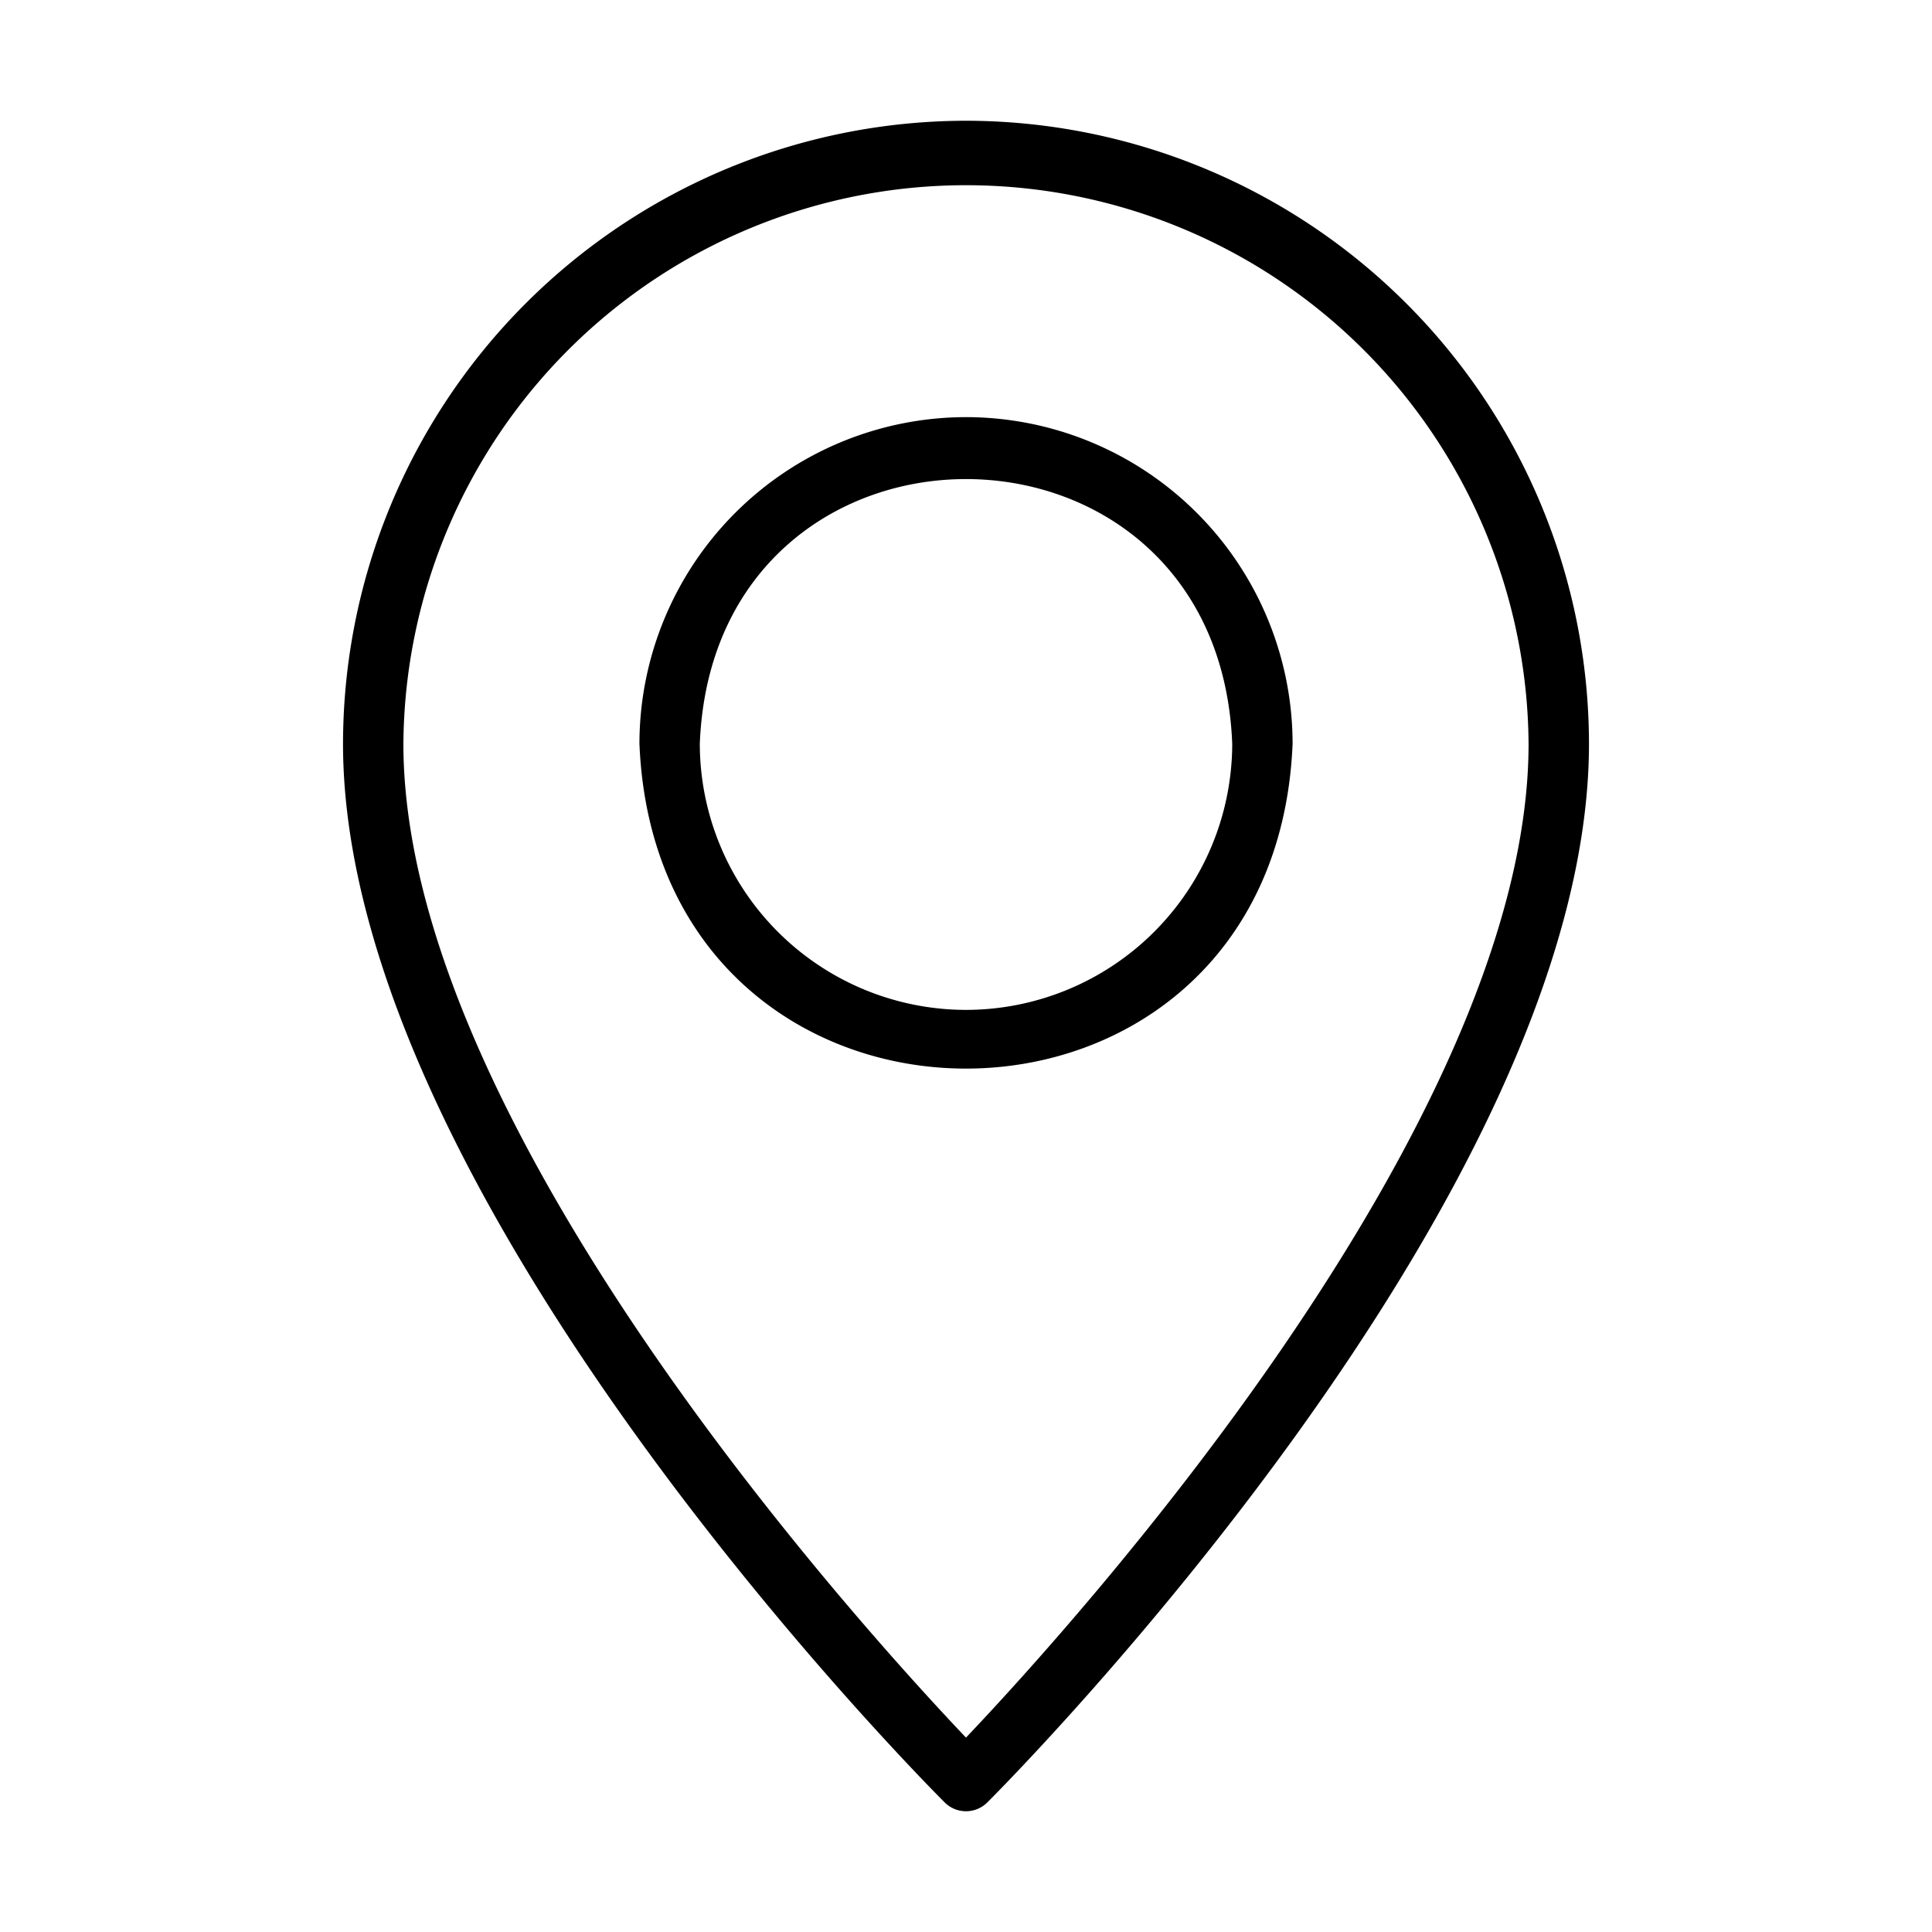
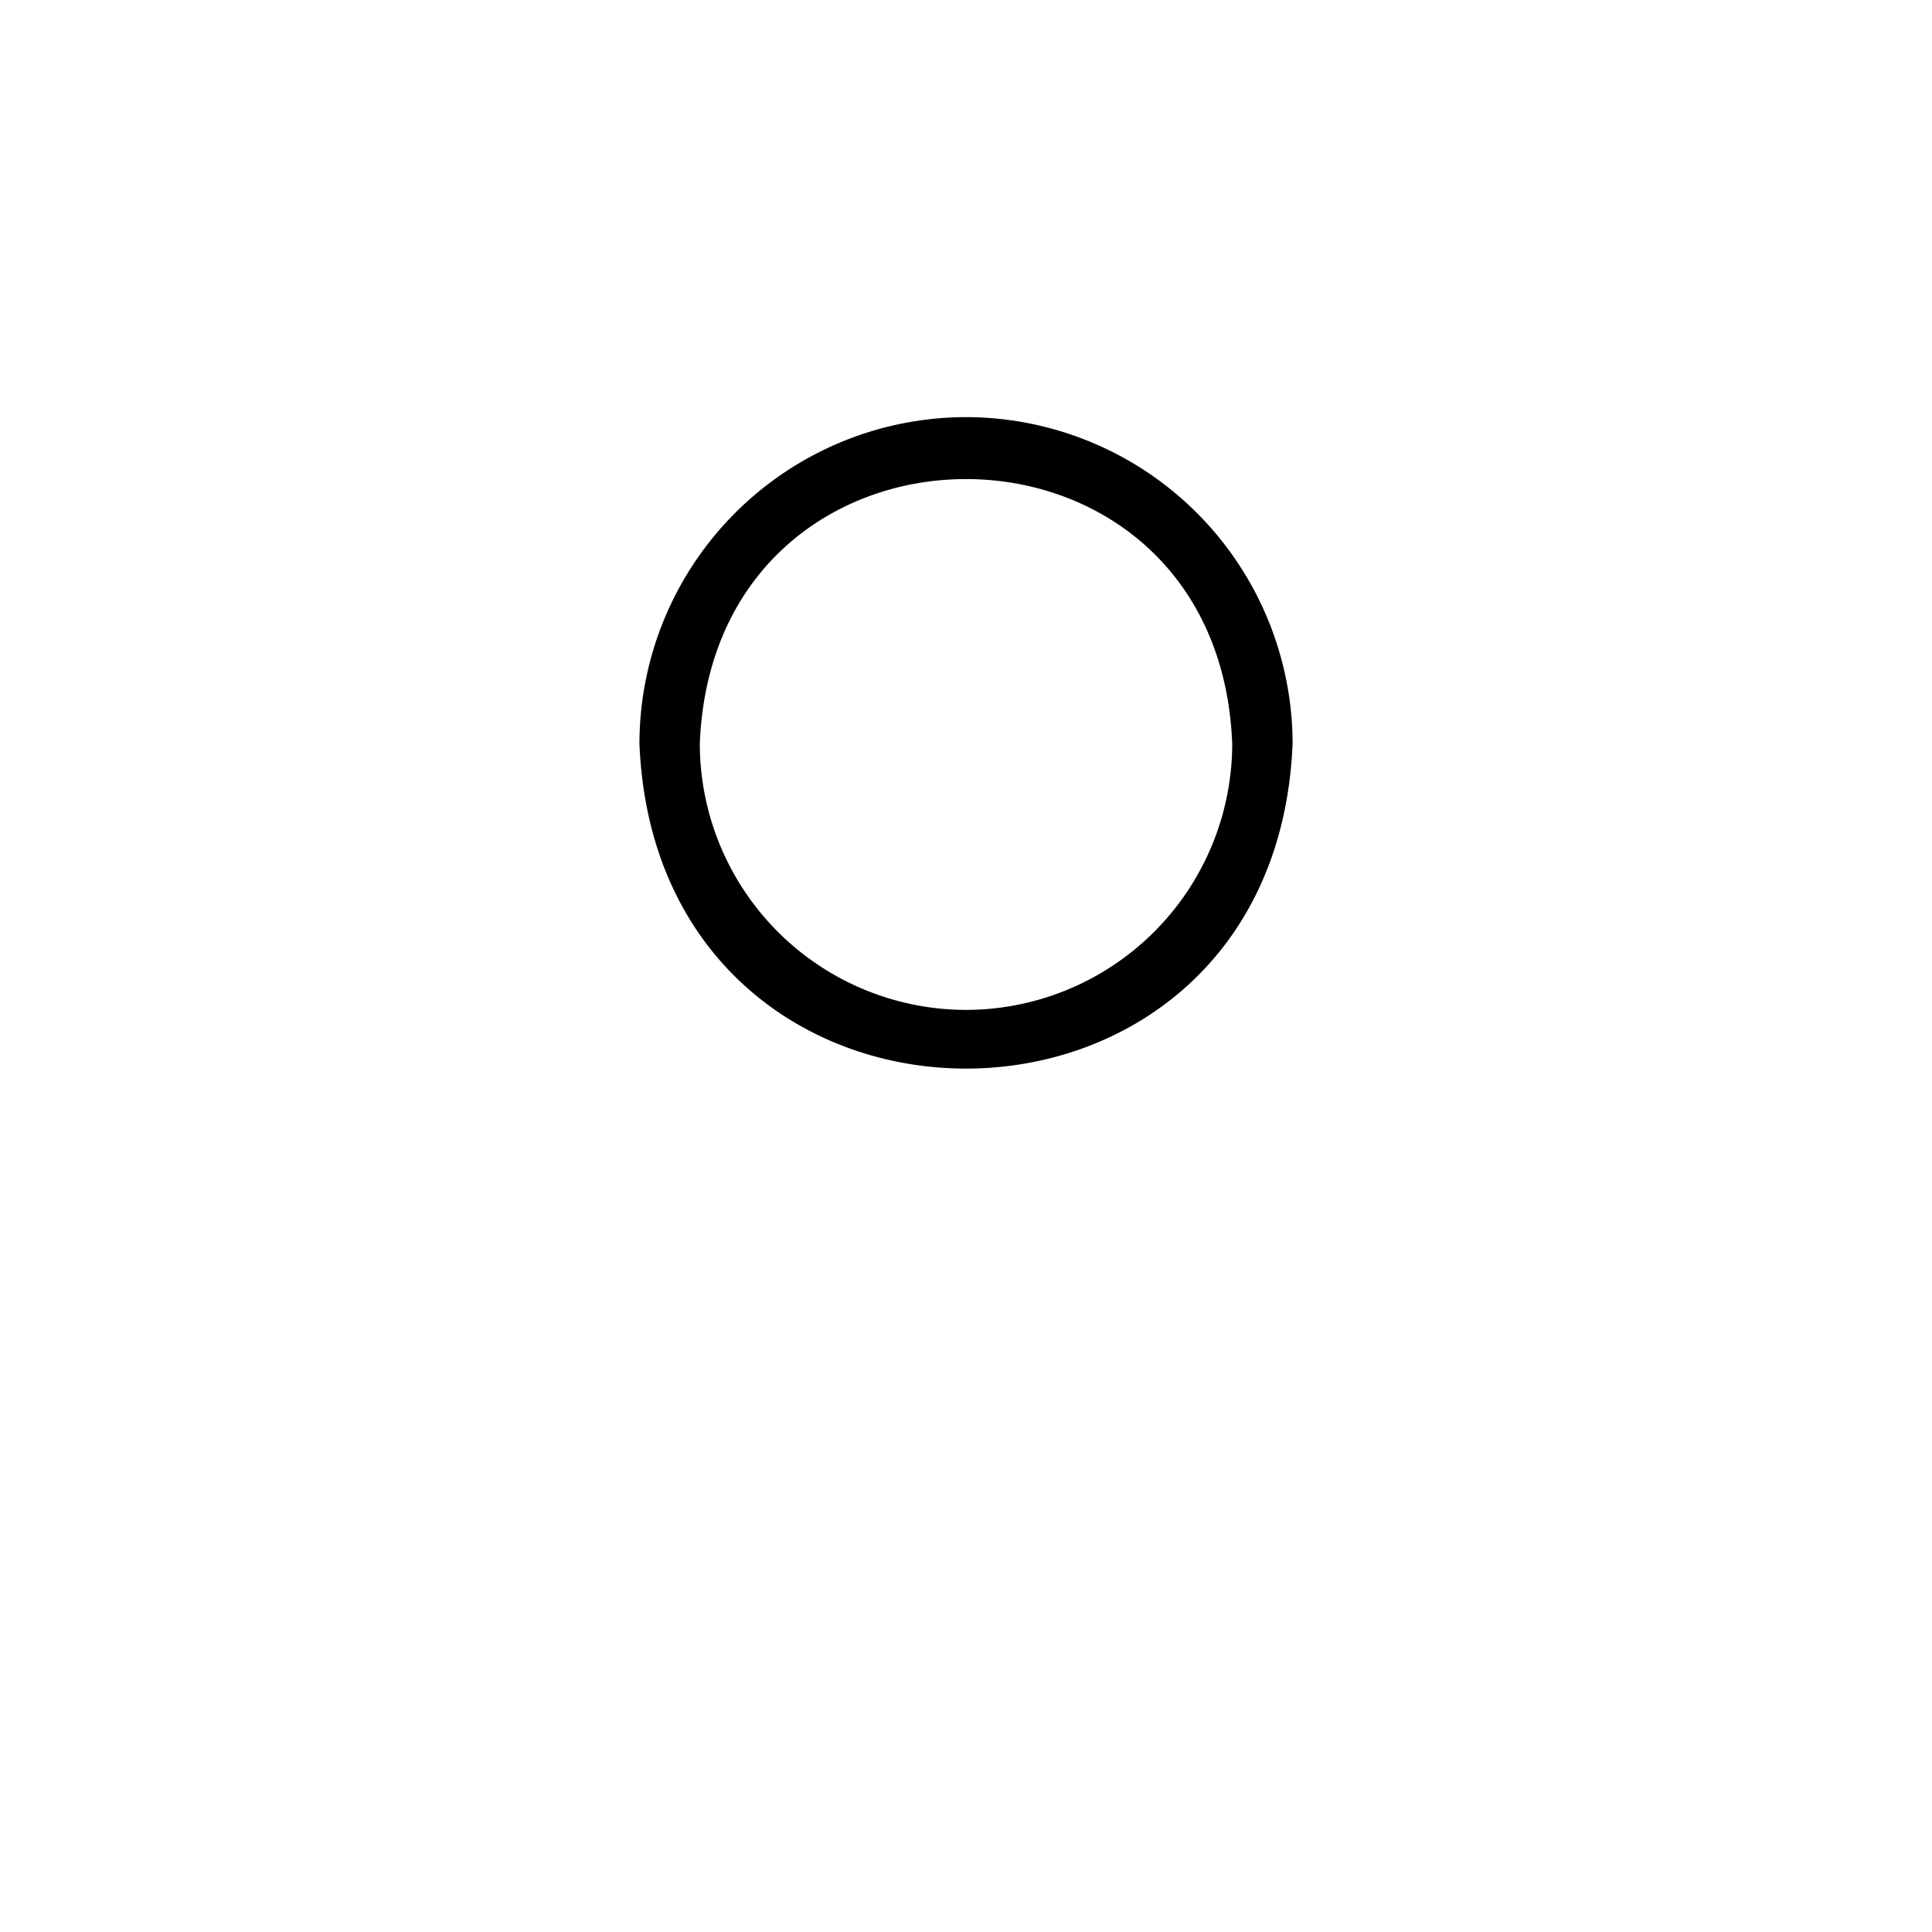
<svg xmlns="http://www.w3.org/2000/svg" id="Line" height="512" viewBox="0 0 64 64" width="512">
-   <path d="m32 4a20.66 20.66 0 0 0 -20.637 20.636c0 14.97 19.116 34.257 19.93 35.071a1.0 1 0 0 0 1.414 0c.813-.813 19.93-20.101 19.93-35.071a20.66 20.66 0 0 0 -20.637-20.636zm0 53.561c-3.485-3.668-18.637-20.339-18.637-32.925a18.637 18.637 0 0 1 37.273 0c0 12.58-15.152 29.257-18.637 32.925z" />
  <path d="m32 13.818a10.831 10.831 0 0 0 -10.818 10.818c.594 14.352 21.044 14.348 21.637-0a10.831 10.831 0 0 0 -10.818-10.818zm0 19.636a8.829 8.829 0 0 1 -8.818-8.818c.463-11.69 17.176-11.686 17.637 0a8.829 8.829 0 0 1 -8.818 8.818z" />
</svg>